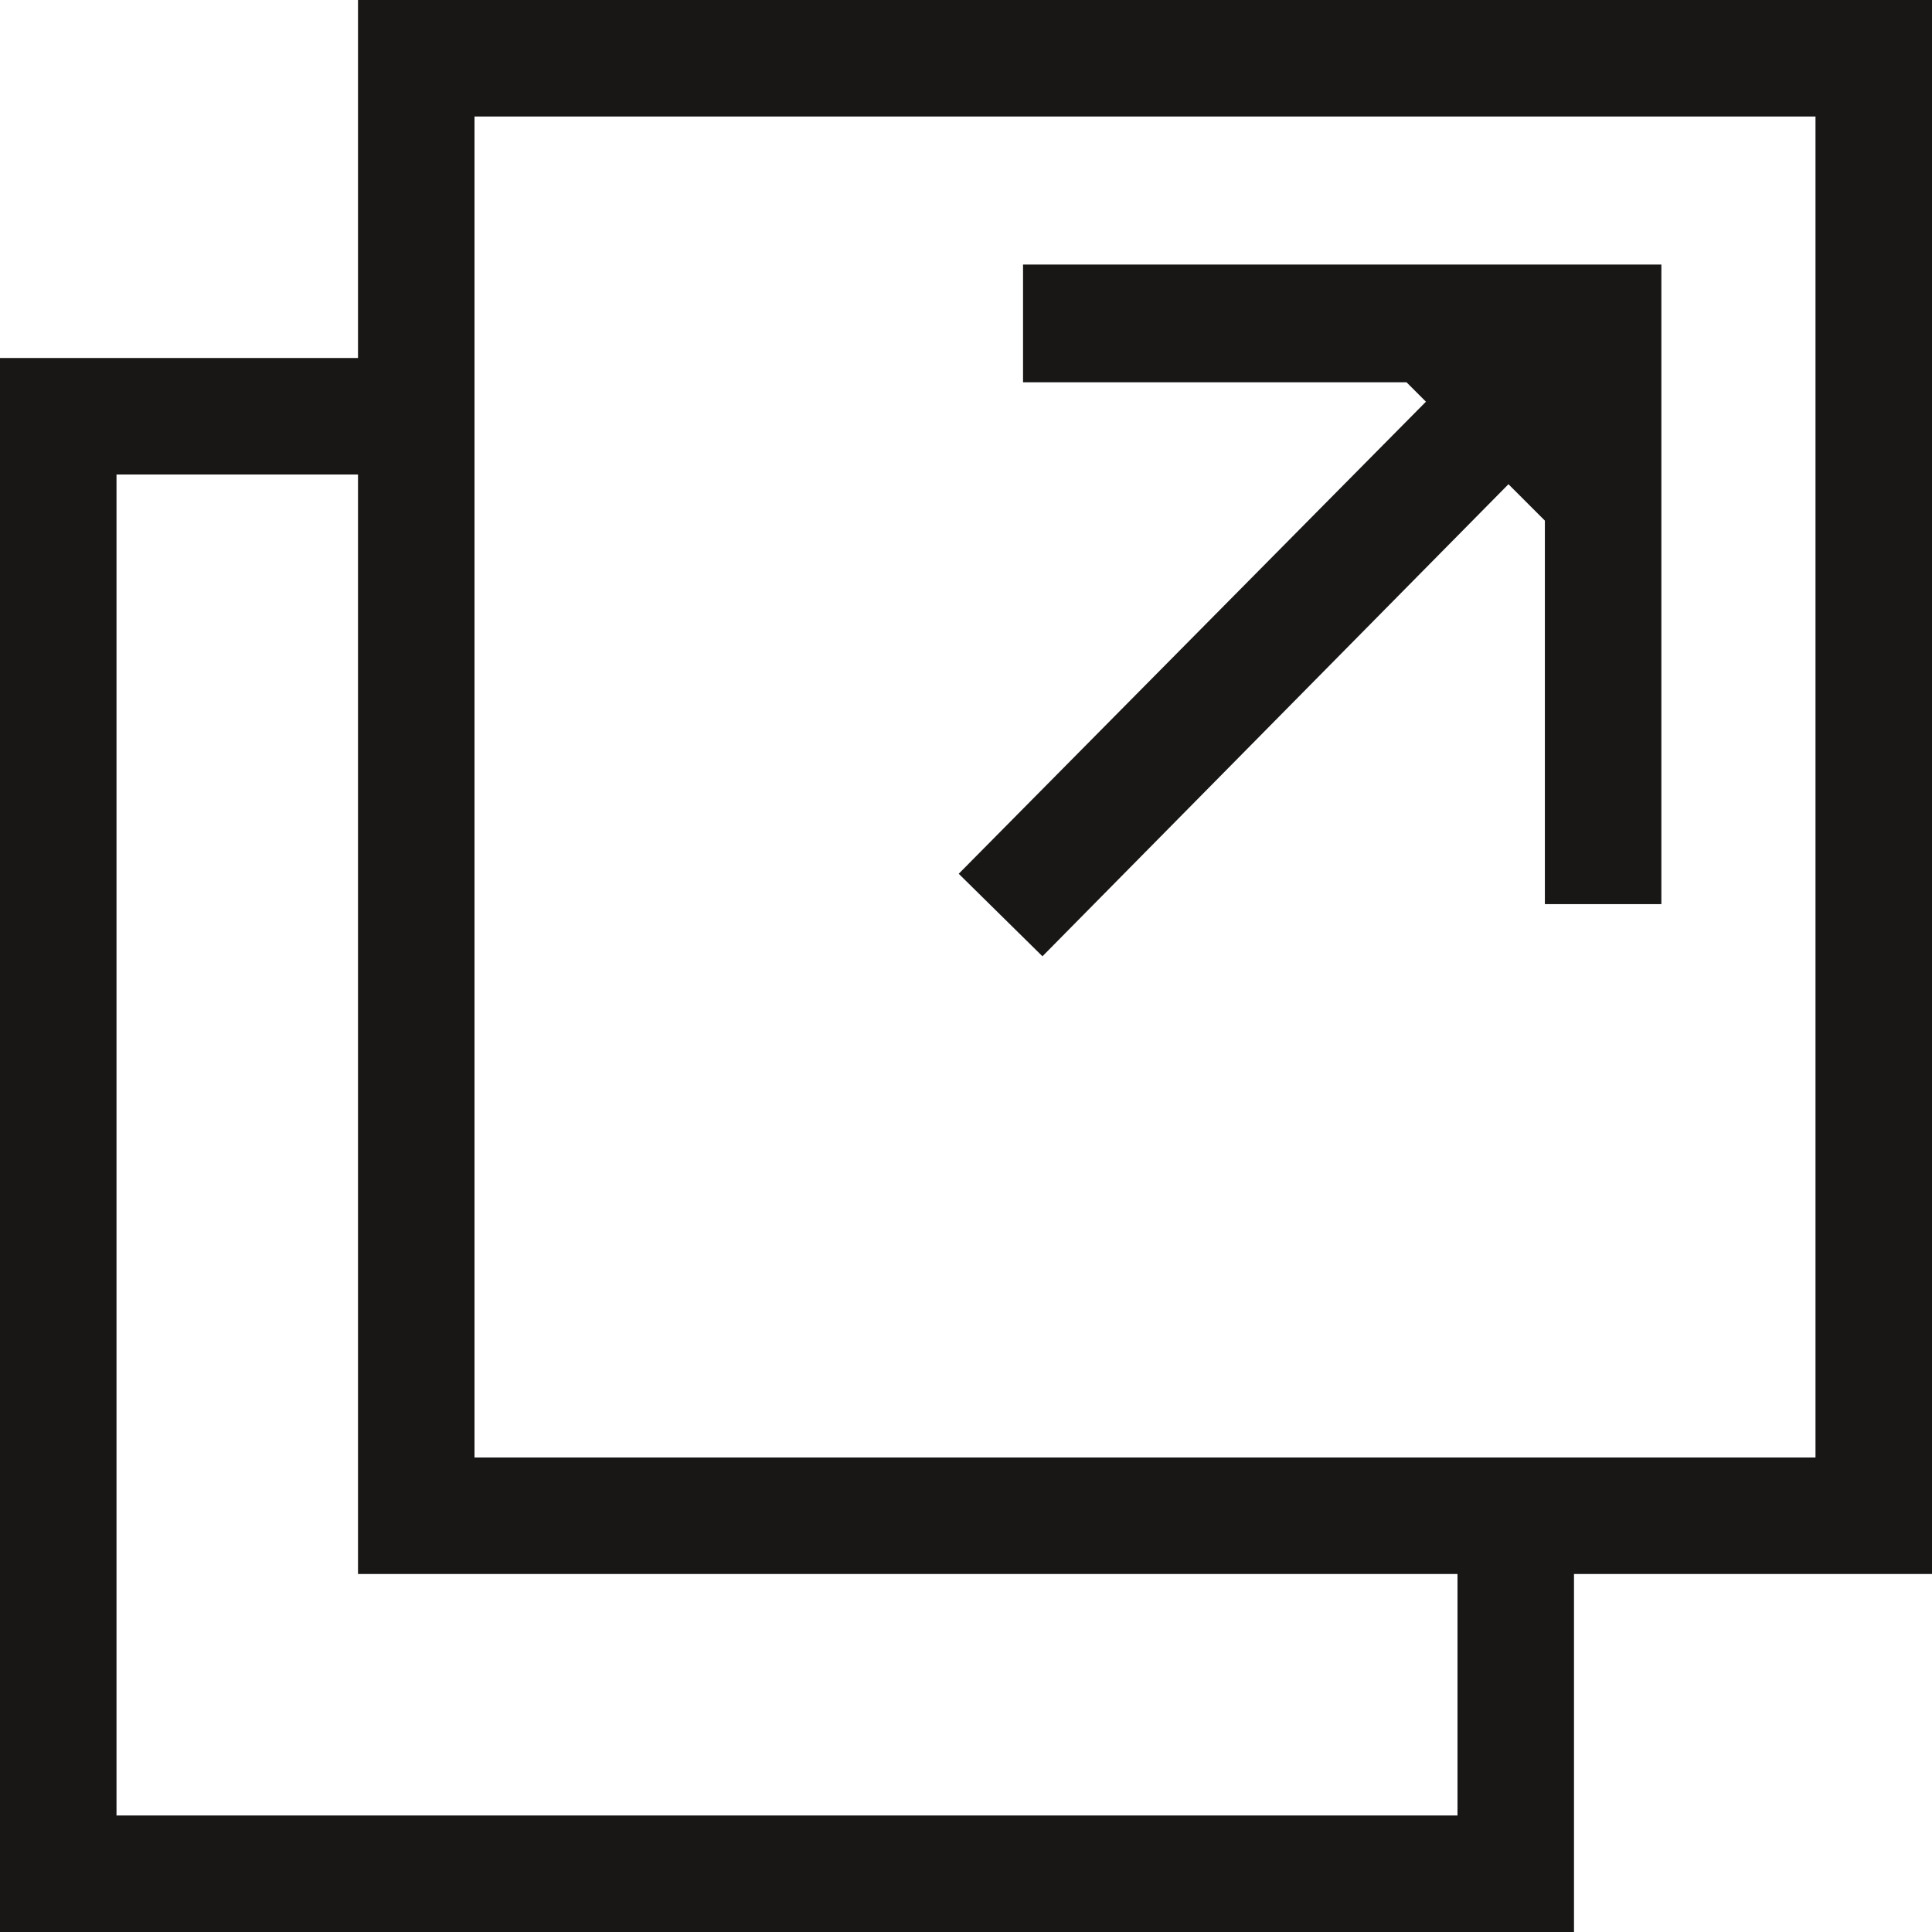
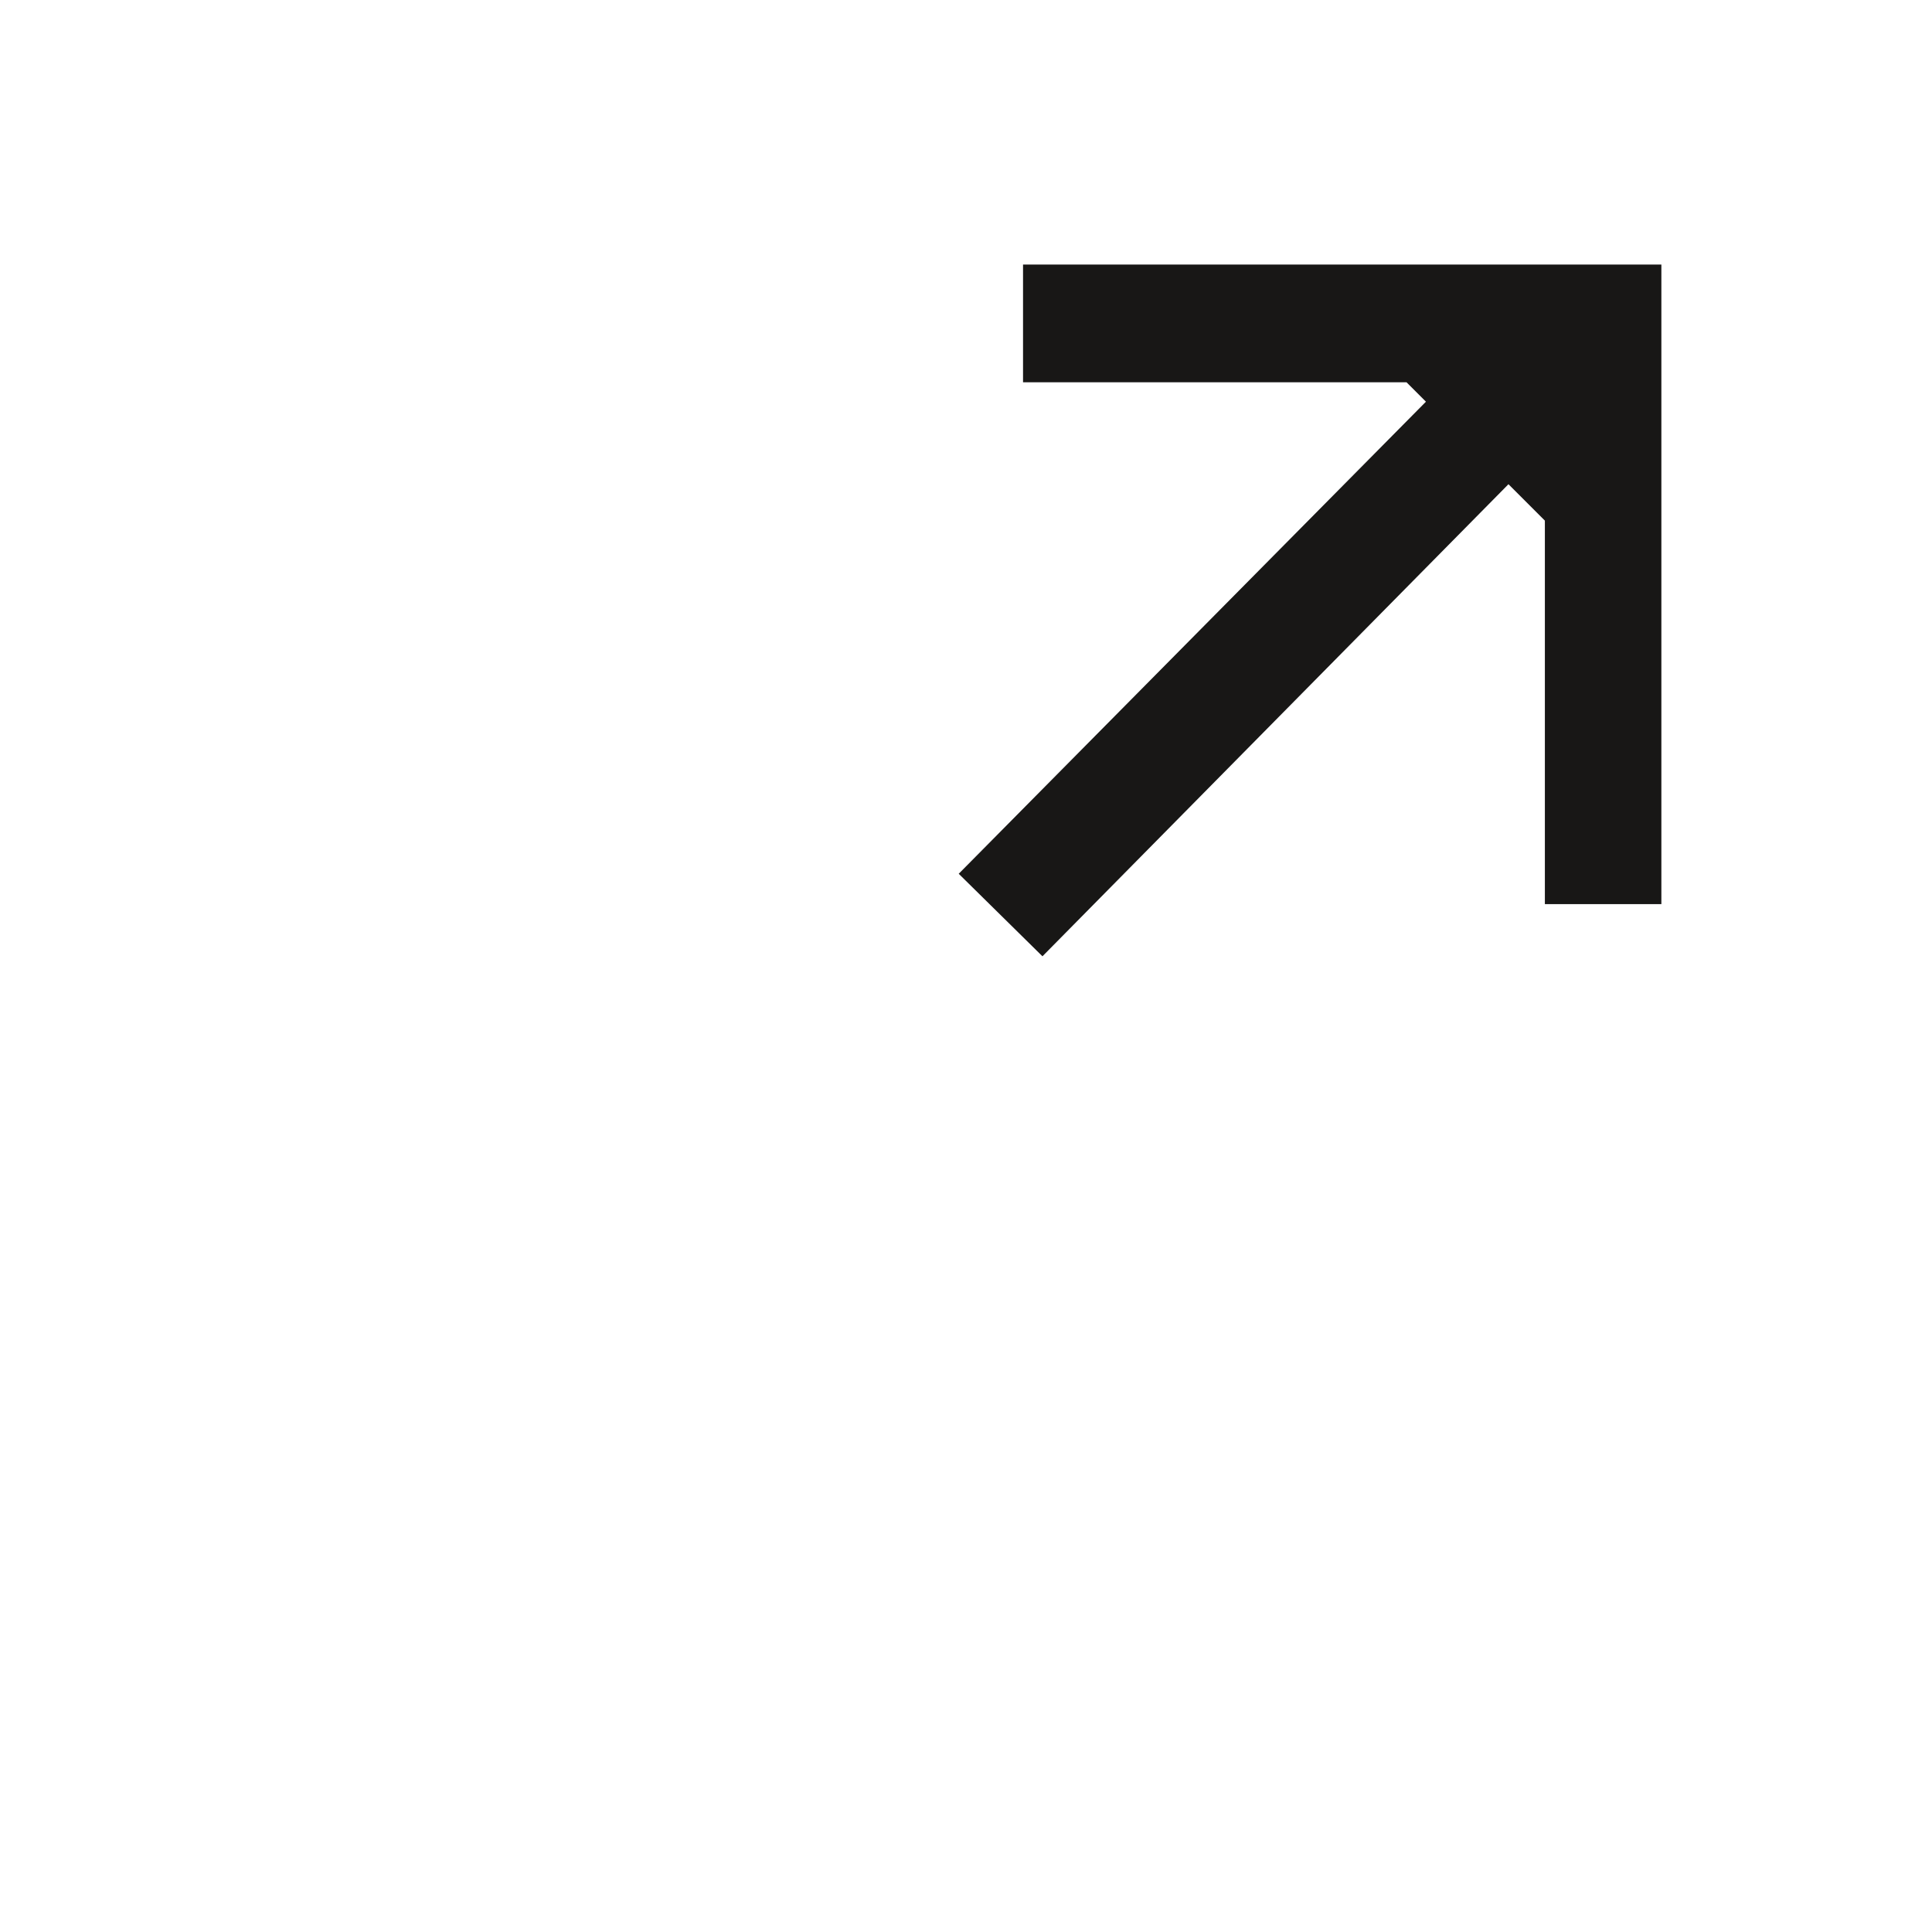
<svg xmlns="http://www.w3.org/2000/svg" id="Layer_1" viewBox="0 0 15.92 15.92">
  <defs>
    <style>.cls-1{fill:#181716;}</style>
  </defs>
-   <path class="cls-1" d="M15.92,0H2.95v2.95H0v12.97h12.97v-2.95h2.95V0ZM12.01,14.96H.96V3.91h1.99v9.06h9.06v1.99ZM14.96,12.01H3.91V.96h11.05v11.05Z" />
  <polygon class="cls-1" points="7.9 7.2 8.59 7.88 12.43 3.99 12.73 4.29 12.73 7.45 13.69 7.45 13.69 2.18 8.43 2.18 8.43 3.15 11.59 3.15 11.75 3.31 7.9 7.2" />
</svg>